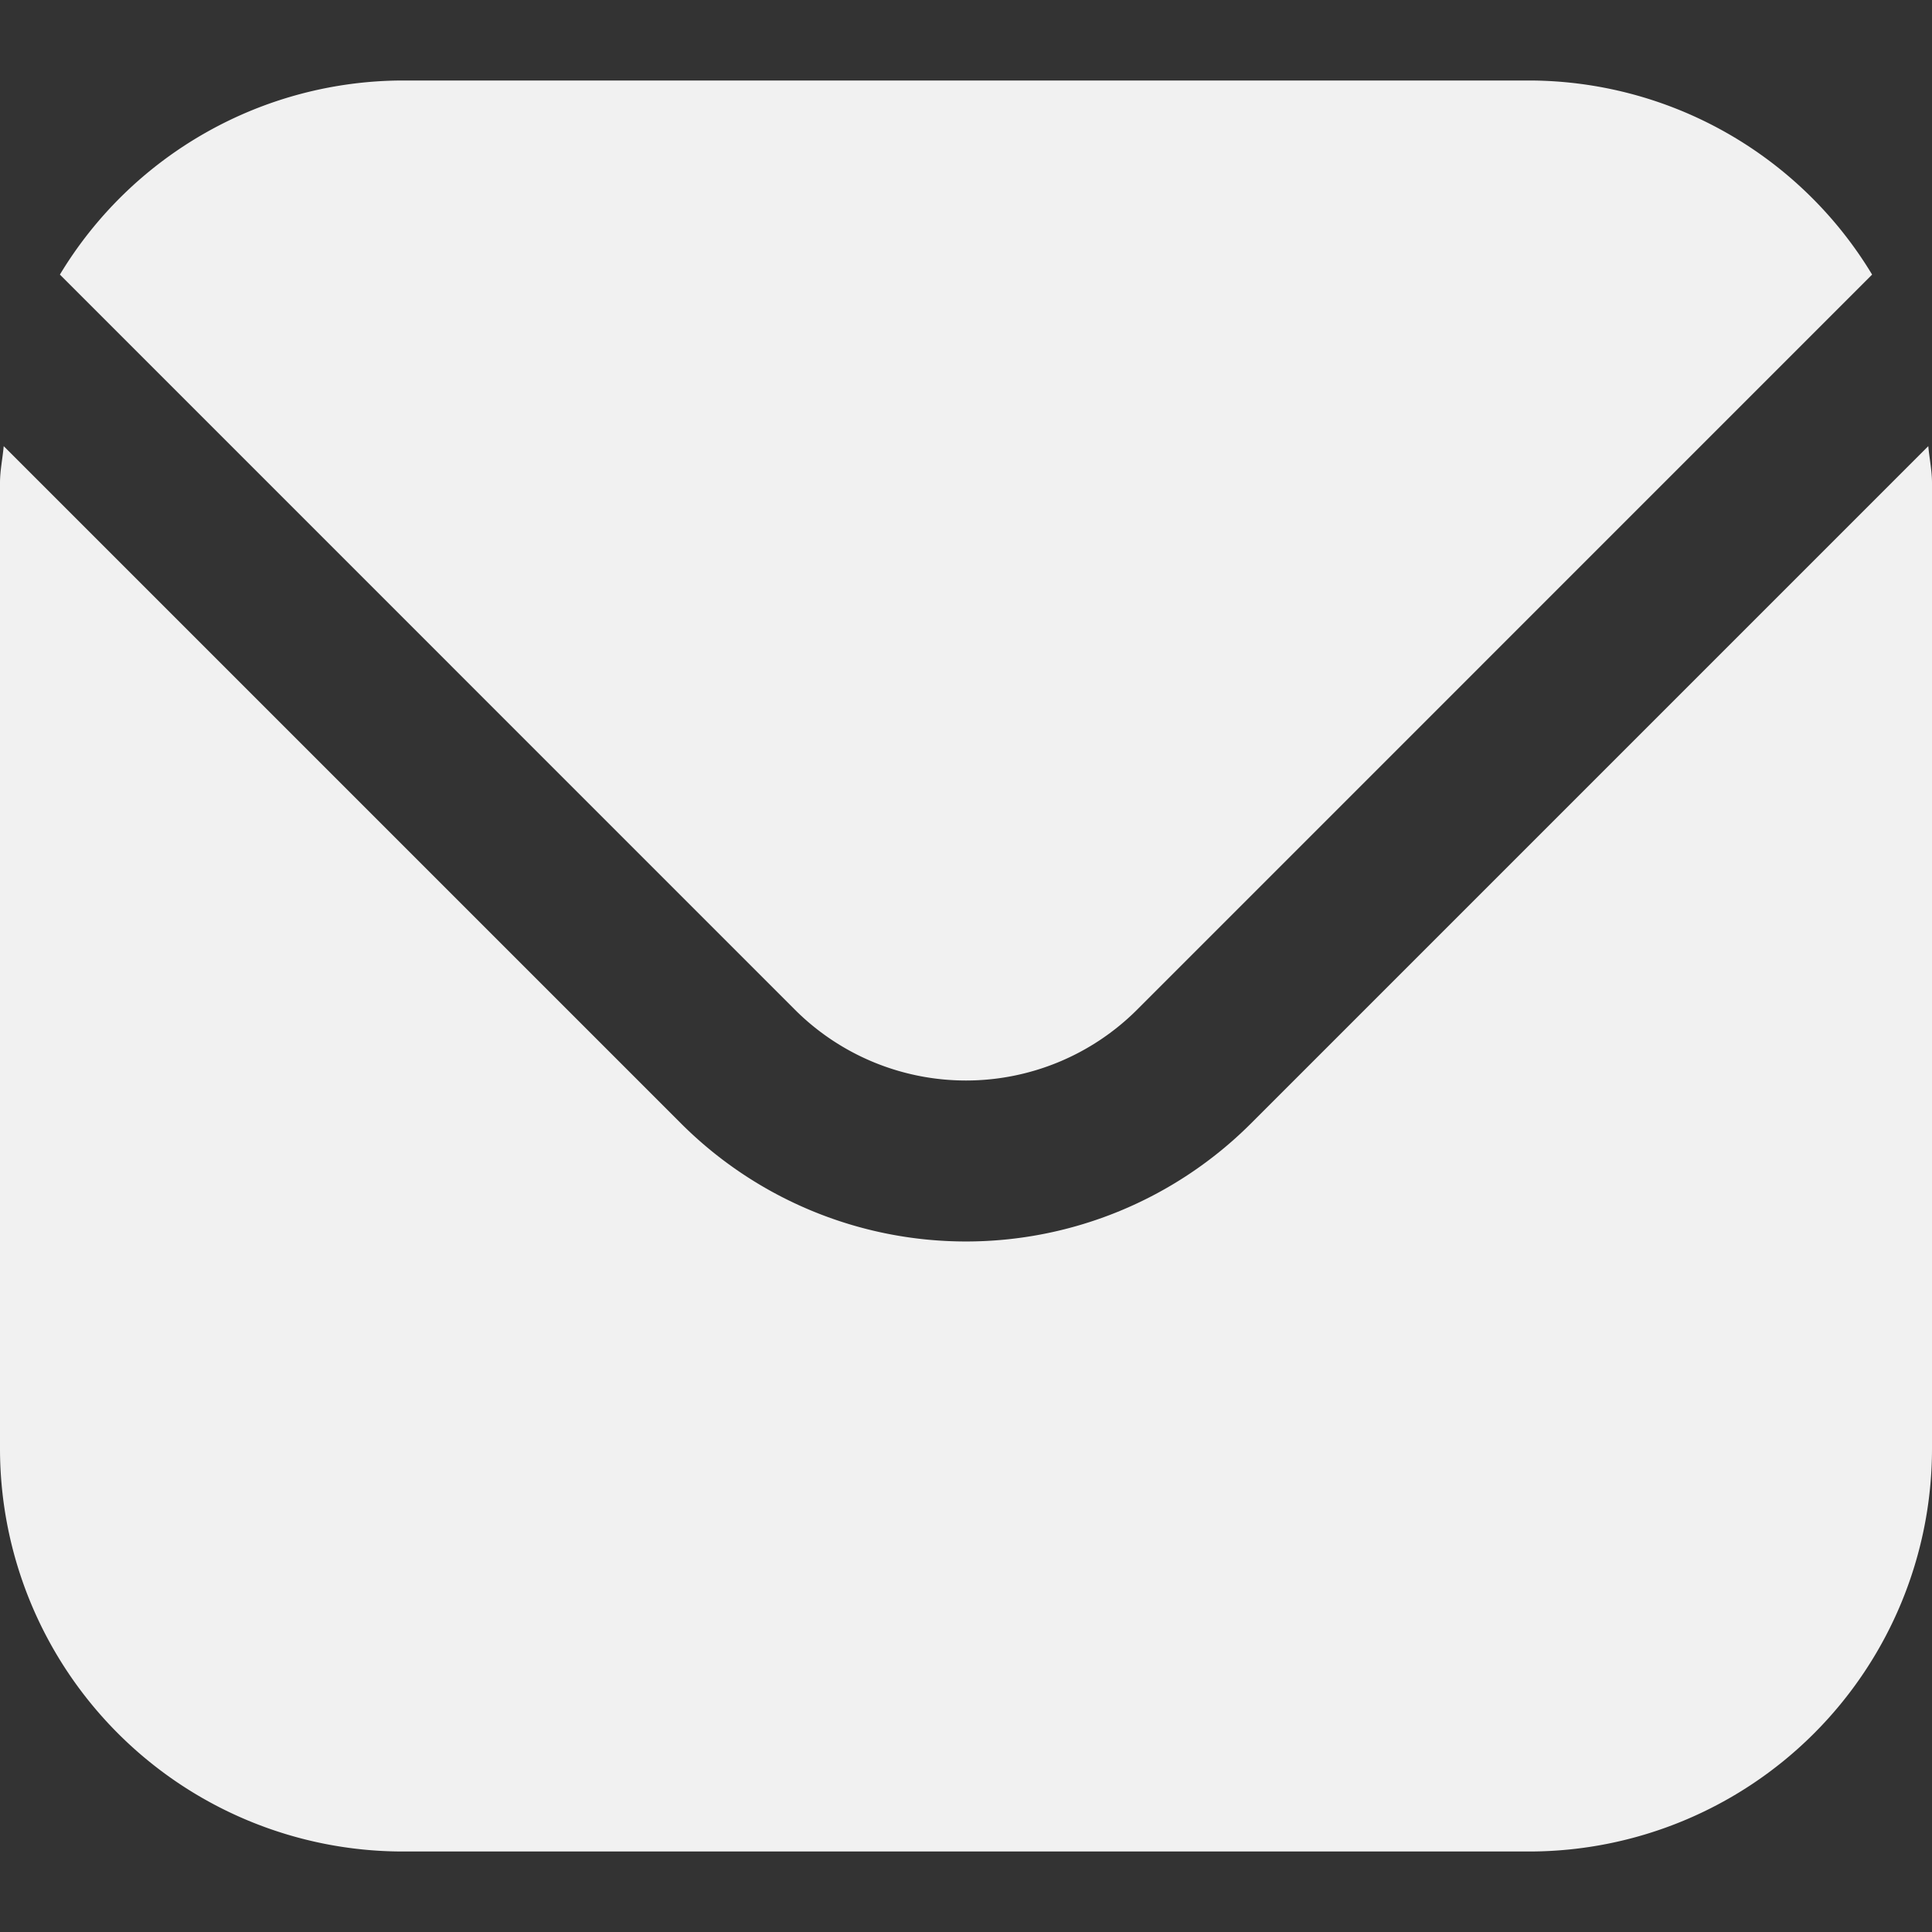
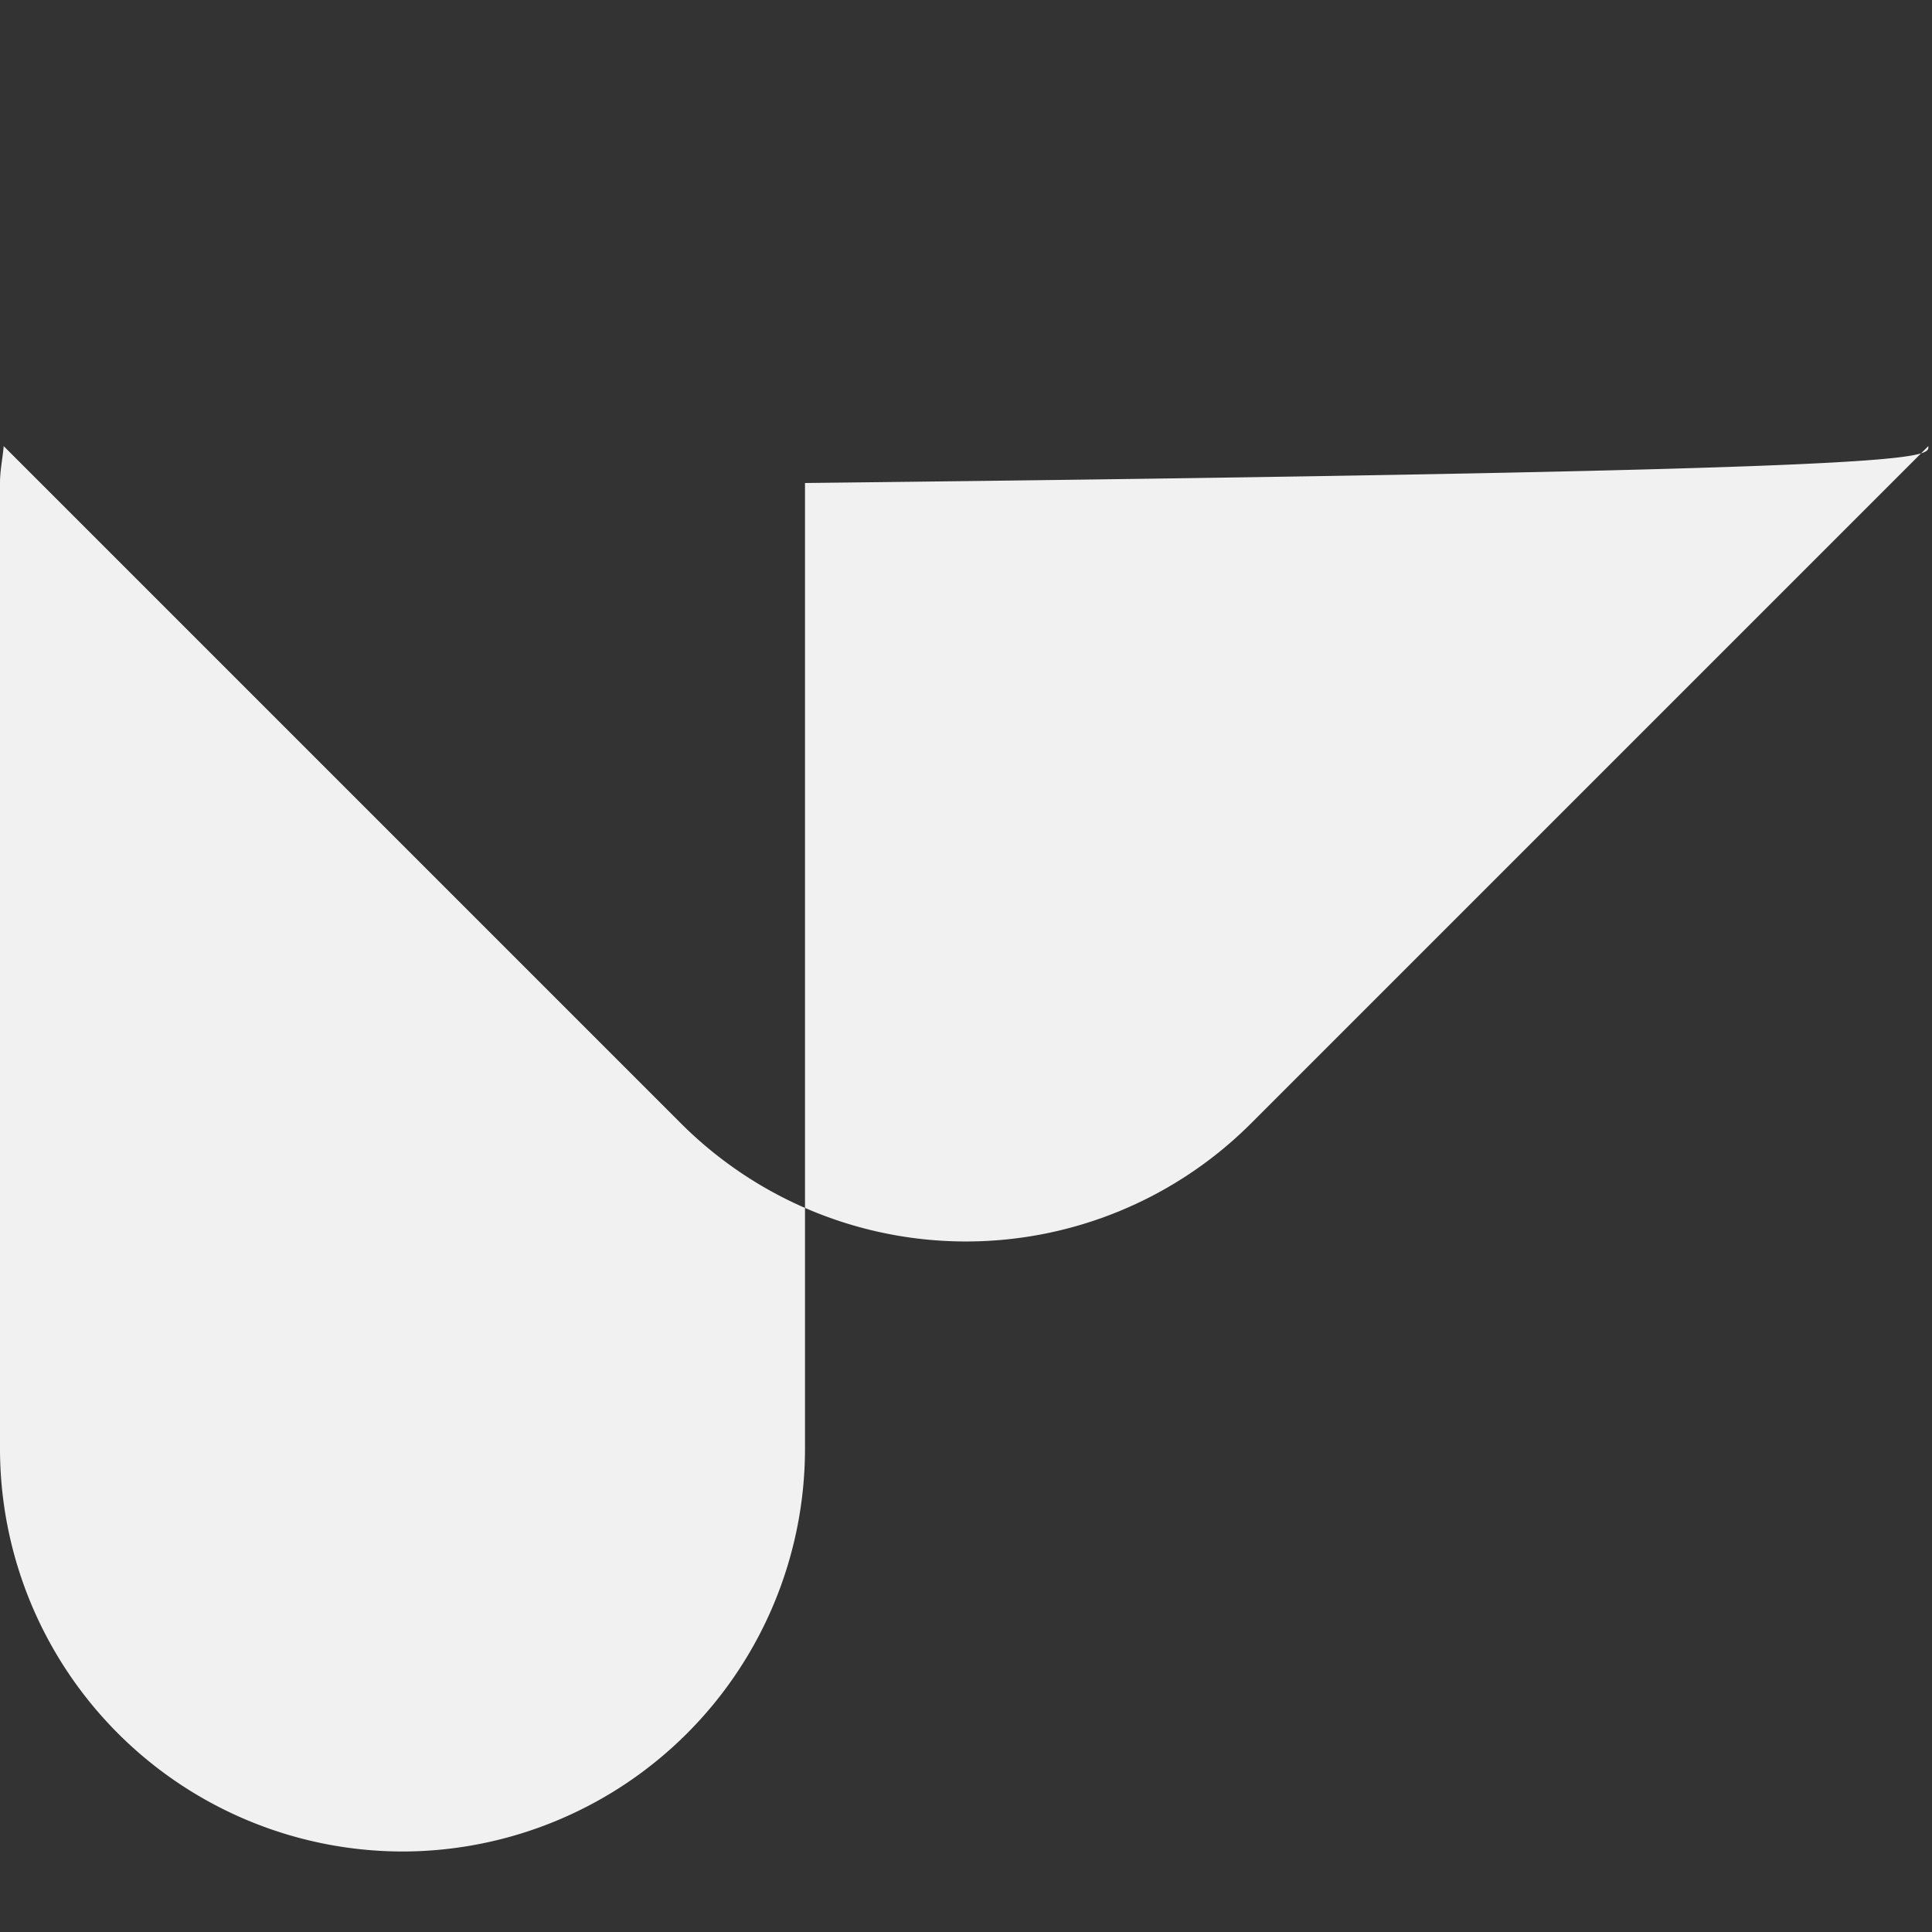
<svg xmlns="http://www.w3.org/2000/svg" id="Filled" fill="#f1f1f1" viewBox="0 0 24 24" width="14" height="14">
  <rect x="0" y="0" width="24" height="24" fill="#333333" stroke="none" />
-   <path d="M23.954,5.542,15.536,13.96a5.007,5.007,0,0,1-7.072,0L.046,5.542C.032,5.7,0,5.843,0,6V18a5.006,5.006,0,0,0,5,5H19a5.006,5.006,0,0,0,5-5V6C24,5.843,23.968,5.7,23.954,5.542Z" />
-   <path d="M14.122,12.546l9.134-9.135A4.986,4.986,0,0,0,19,1H5A4.986,4.986,0,0,0,.744,3.411l9.134,9.135A3.007,3.007,0,0,0,14.122,12.546Z" />
+   <path d="M23.954,5.542,15.536,13.96a5.007,5.007,0,0,1-7.072,0L.046,5.542C.032,5.7,0,5.843,0,6V18a5.006,5.006,0,0,0,5,5a5.006,5.006,0,0,0,5-5V6C24,5.843,23.968,5.7,23.954,5.542Z" />
</svg>